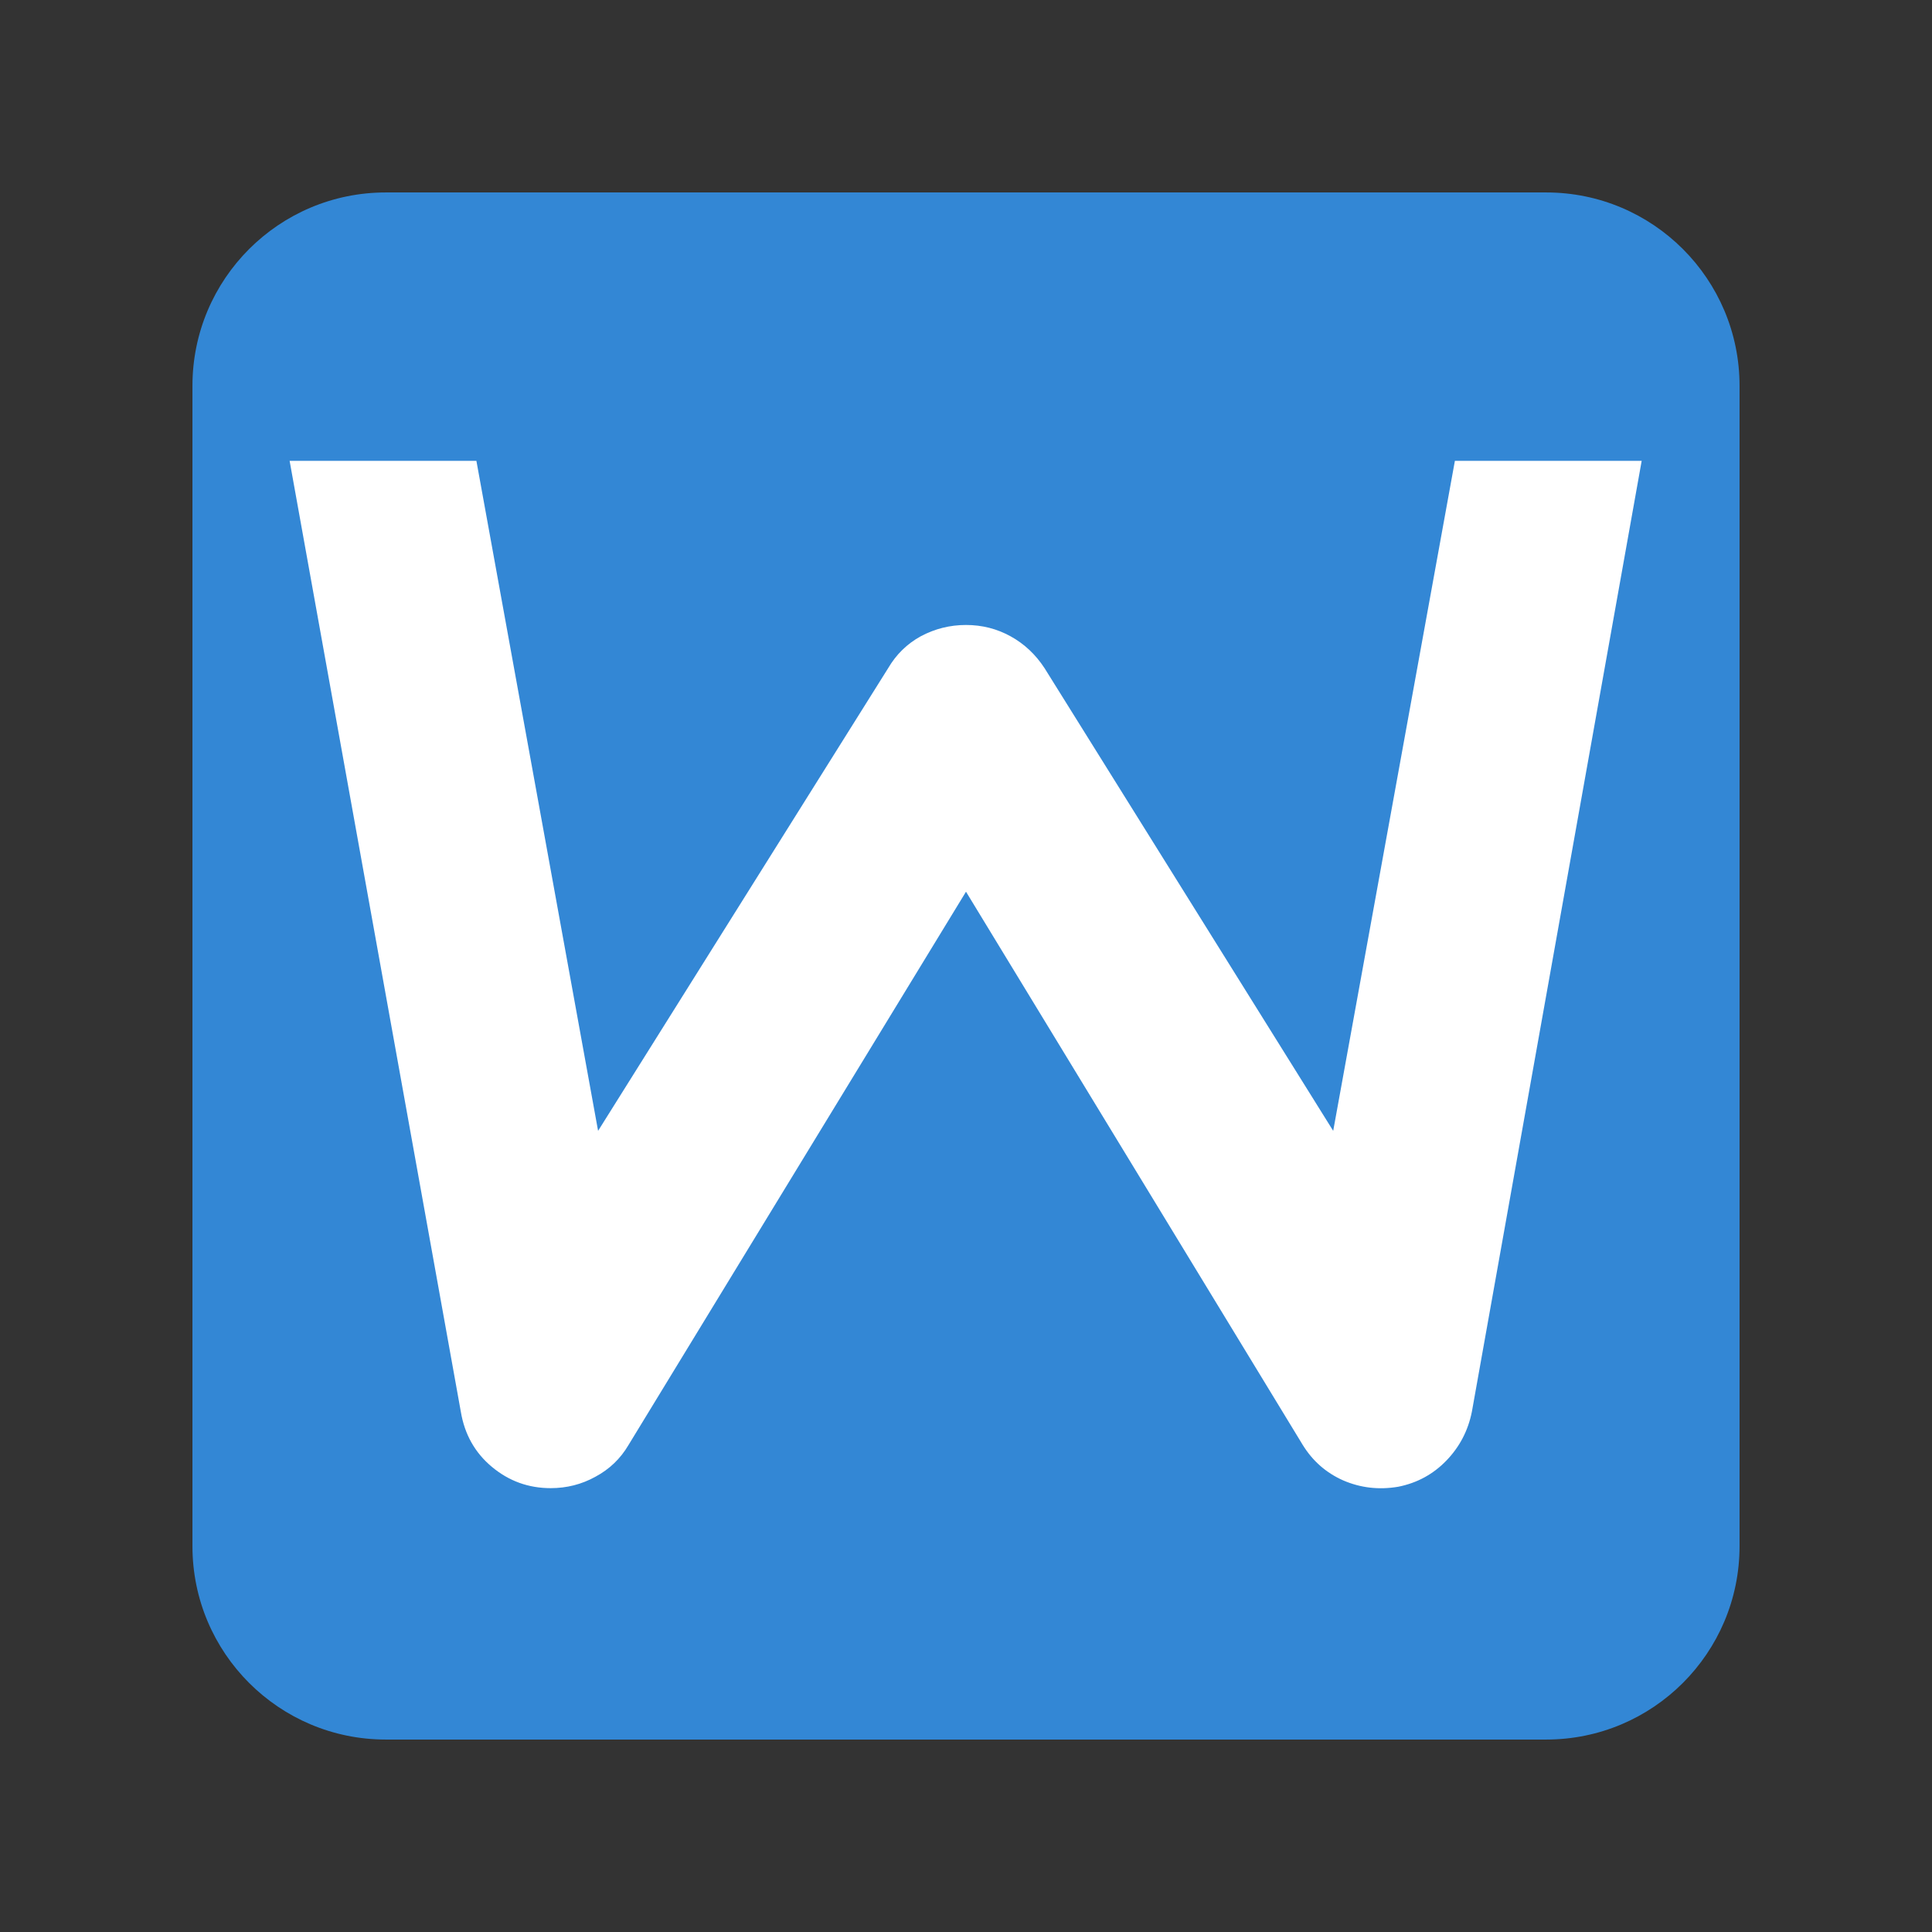
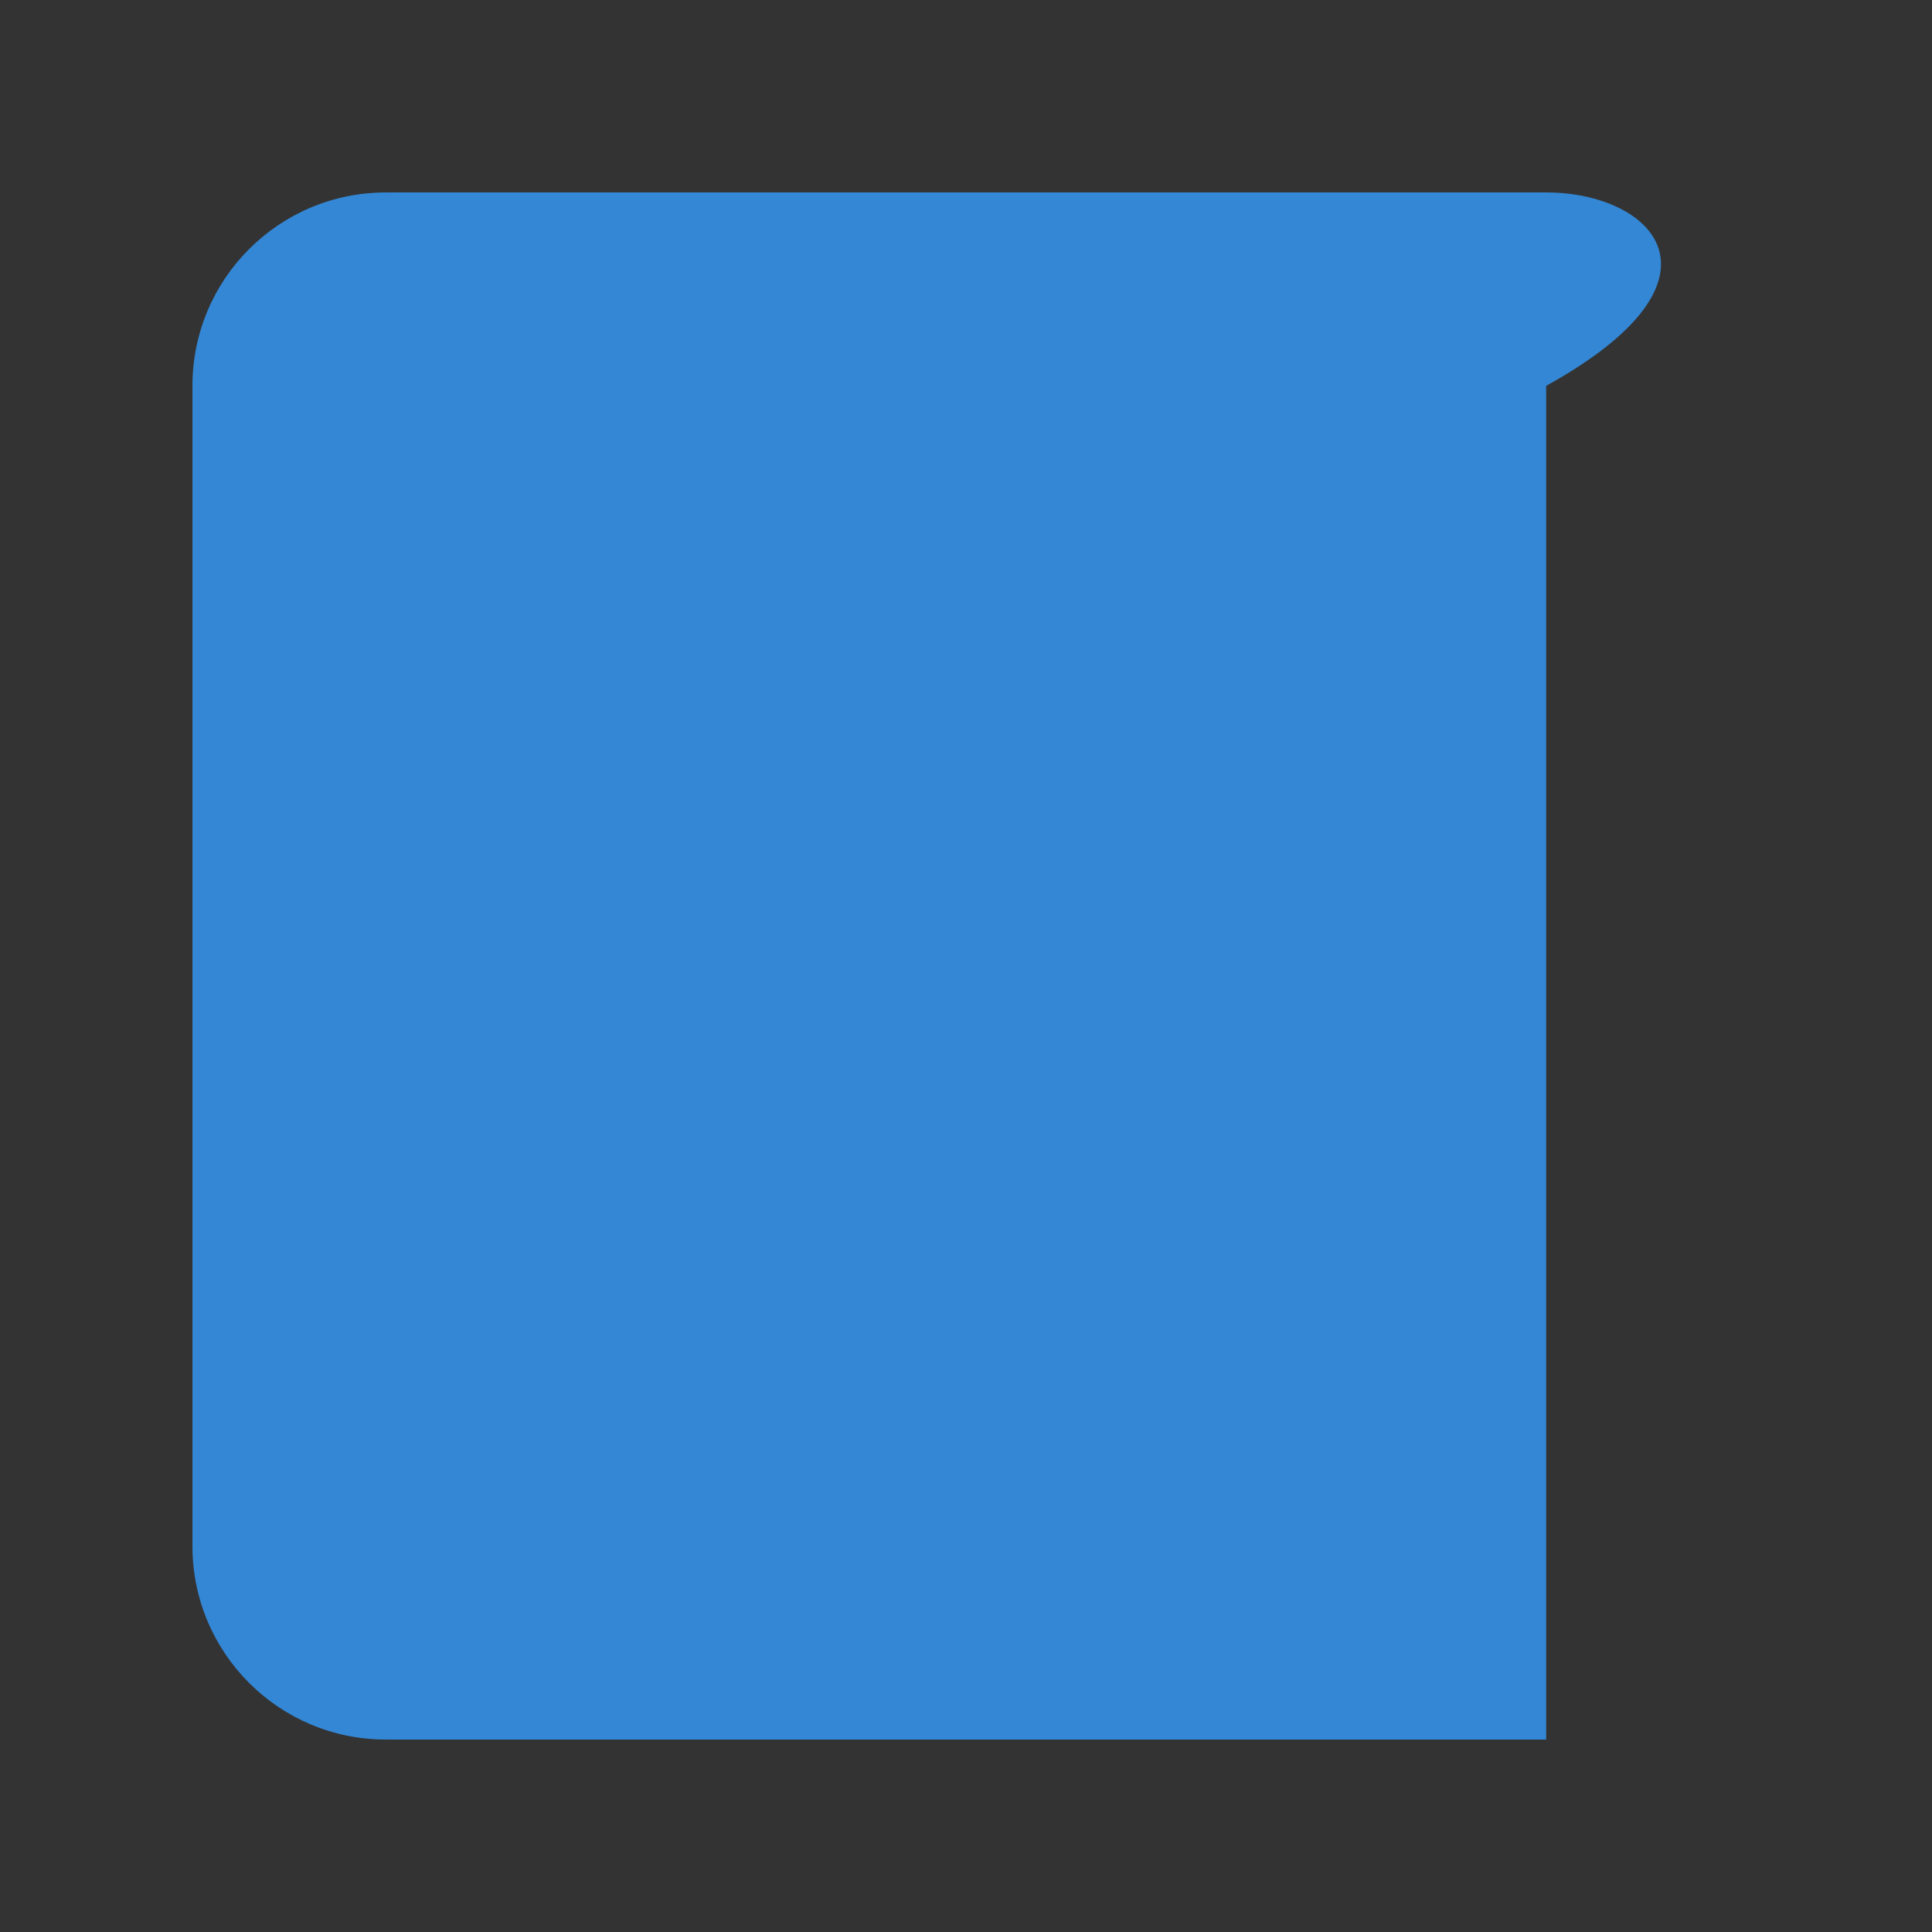
<svg xmlns="http://www.w3.org/2000/svg" width="512" height="512" viewBox="0 0 512 512" fill="none">
  <rect x="0" y="0" width="512" height="512" fill="#333333" stroke="none" />
-   <path d="M409.75 51H102.25C73.945 51 51 73.945 51 102.25V409.75C51 438.055 73.945 461 102.25 461H409.75C438.055 461 461 438.055 461 409.75V102.25C461 73.945 438.055 51 409.75 51Z" fill="#3387D5" />
-   <path d="M435.062 122.125L390.062 374.125C389.062 379.125 386.812 383.438 383.312 387.062C379.812 390.688 375.562 393 370.562 394C365.438 394.875 360.562 394.312 355.938 392.312C351.438 390.312 347.875 387.188 345.25 382.938L256 236.312L166.562 382.938C164.438 386.562 161.5 389.375 157.75 391.375C154.125 393.375 150.188 394.375 145.938 394.375C140.062 394.375 134.875 392.5 130.375 388.75C125.875 385 123.125 380.125 122.125 374.125L76.75 122.125H126.25L158.5 299.688L235.375 177.062C237.5 173.438 240.375 170.625 244 168.625C247.75 166.625 251.75 165.625 256 165.625C260.25 165.625 264.188 166.625 267.812 168.625C271.438 170.625 274.438 173.438 276.812 177.062L353.312 299.688L385.562 122.125H435.062Z" fill="white" />
+   <path d="M409.75 51H102.25C73.945 51 51 73.945 51 102.25V409.75C51 438.055 73.945 461 102.25 461H409.75V102.25C461 73.945 438.055 51 409.75 51Z" fill="#3387D5" />
</svg>